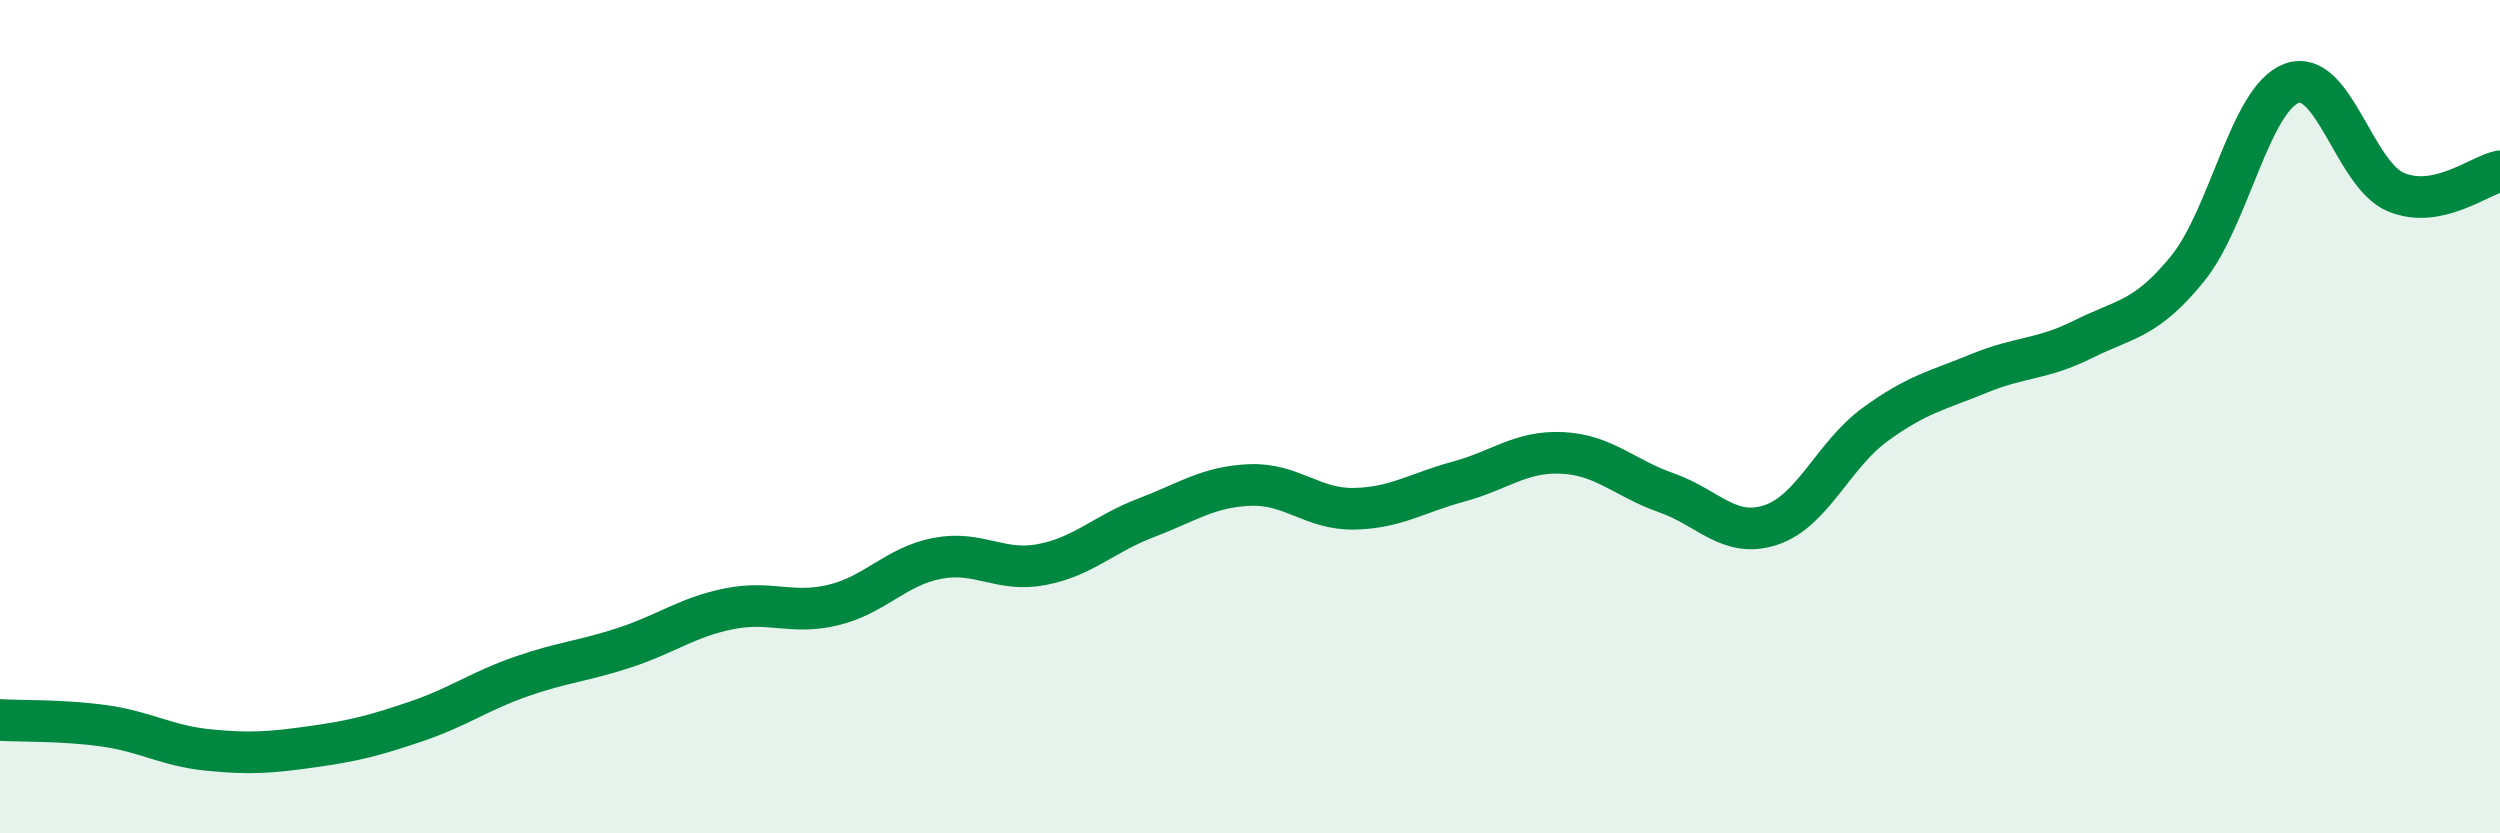
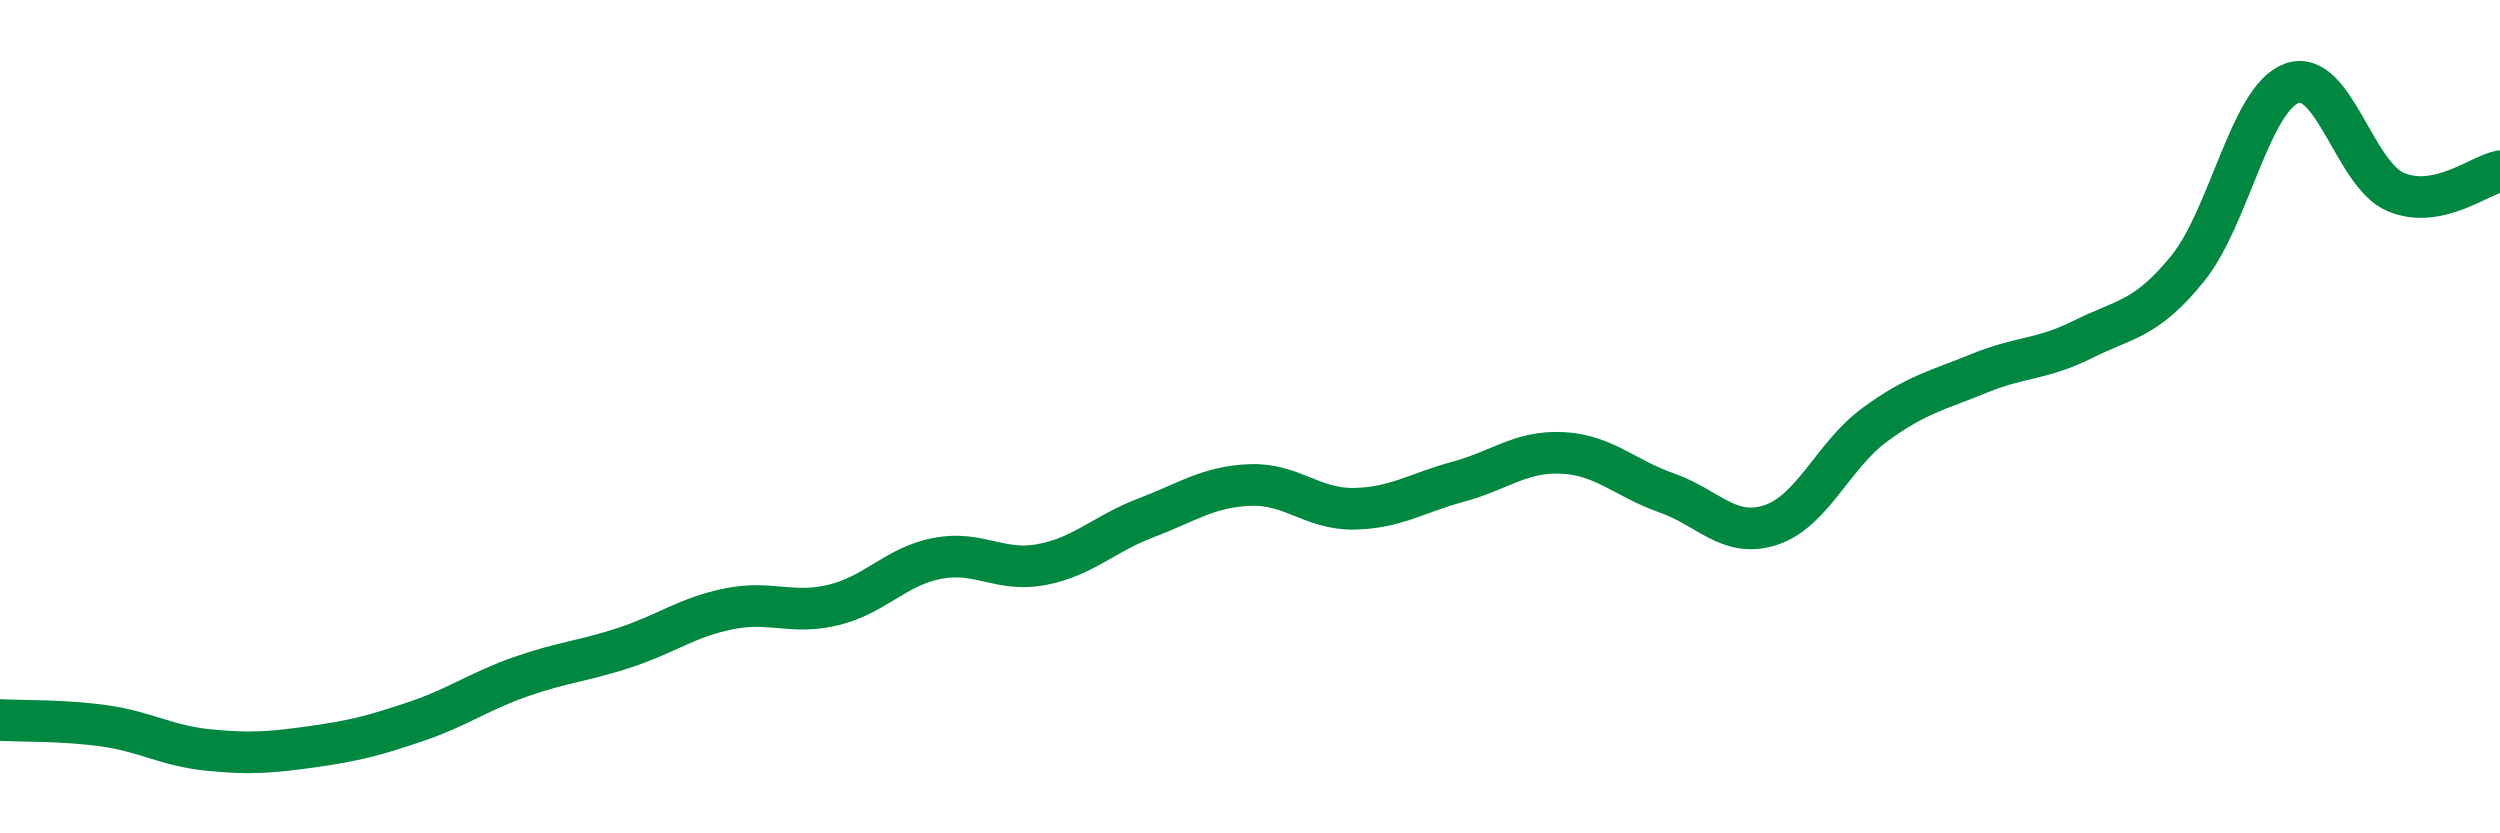
<svg xmlns="http://www.w3.org/2000/svg" width="60" height="20" viewBox="0 0 60 20">
-   <path d="M 0,17.28 C 0.5,17.31 1.5,17.28 2.5,17.42 C 3.5,17.56 4,17.9 5,18 C 6,18.1 6.5,18.06 7.5,17.92 C 8.5,17.78 9,17.65 10,17.31 C 11,16.97 11.5,16.59 12.5,16.24 C 13.5,15.89 14,15.87 15,15.54 C 16,15.21 16.5,14.81 17.5,14.61 C 18.5,14.41 19,14.76 20,14.52 C 21,14.28 21.5,13.59 22.5,13.4 C 23.5,13.21 24,13.74 25,13.55 C 26,13.36 26.5,12.81 27.5,12.43 C 28.5,12.05 29,11.68 30,11.64 C 31,11.6 31.5,12.23 32.5,12.21 C 33.5,12.19 34,11.83 35,11.56 C 36,11.29 36.5,10.82 37.5,10.87 C 38.5,10.92 39,11.48 40,11.83 C 41,12.18 41.5,12.93 42.5,12.6 C 43.5,12.27 44,10.92 45,10.19 C 46,9.46 46.5,9.37 47.5,8.96 C 48.5,8.55 49,8.64 50,8.14 C 51,7.64 51.5,7.68 52.5,6.45 C 53.5,5.22 54,2.37 55,2 C 56,1.63 56.5,4.19 57.5,4.61 C 58.5,5.03 59.5,4.21 60,4.11L60 20L0 20Z" fill="#008740" opacity="0.1" stroke-linecap="round" stroke-linejoin="round" />
  <path d="M 0,17.28 C 0.5,17.31 1.5,17.28 2.5,17.42 C 3.5,17.56 4,17.9 5,18 C 6,18.1 6.5,18.06 7.5,17.92 C 8.5,17.78 9,17.65 10,17.31 C 11,16.97 11.5,16.59 12.5,16.24 C 13.5,15.89 14,15.87 15,15.54 C 16,15.21 16.5,14.81 17.5,14.61 C 18.5,14.41 19,14.76 20,14.52 C 21,14.28 21.5,13.59 22.5,13.4 C 23.5,13.21 24,13.74 25,13.55 C 26,13.36 26.5,12.81 27.5,12.43 C 28.5,12.05 29,11.68 30,11.64 C 31,11.6 31.5,12.23 32.5,12.21 C 33.5,12.19 34,11.83 35,11.56 C 36,11.29 36.5,10.82 37.5,10.87 C 38.5,10.92 39,11.48 40,11.83 C 41,12.18 41.5,12.93 42.5,12.6 C 43.5,12.27 44,10.92 45,10.19 C 46,9.46 46.5,9.37 47.5,8.96 C 48.5,8.55 49,8.64 50,8.14 C 51,7.64 51.5,7.68 52.5,6.45 C 53.5,5.22 54,2.37 55,2 C 56,1.63 56.5,4.19 57.5,4.61 C 58.5,5.03 59.5,4.21 60,4.11" stroke="#008740" stroke-width="1" fill="none" stroke-linecap="round" stroke-linejoin="round" />
</svg>